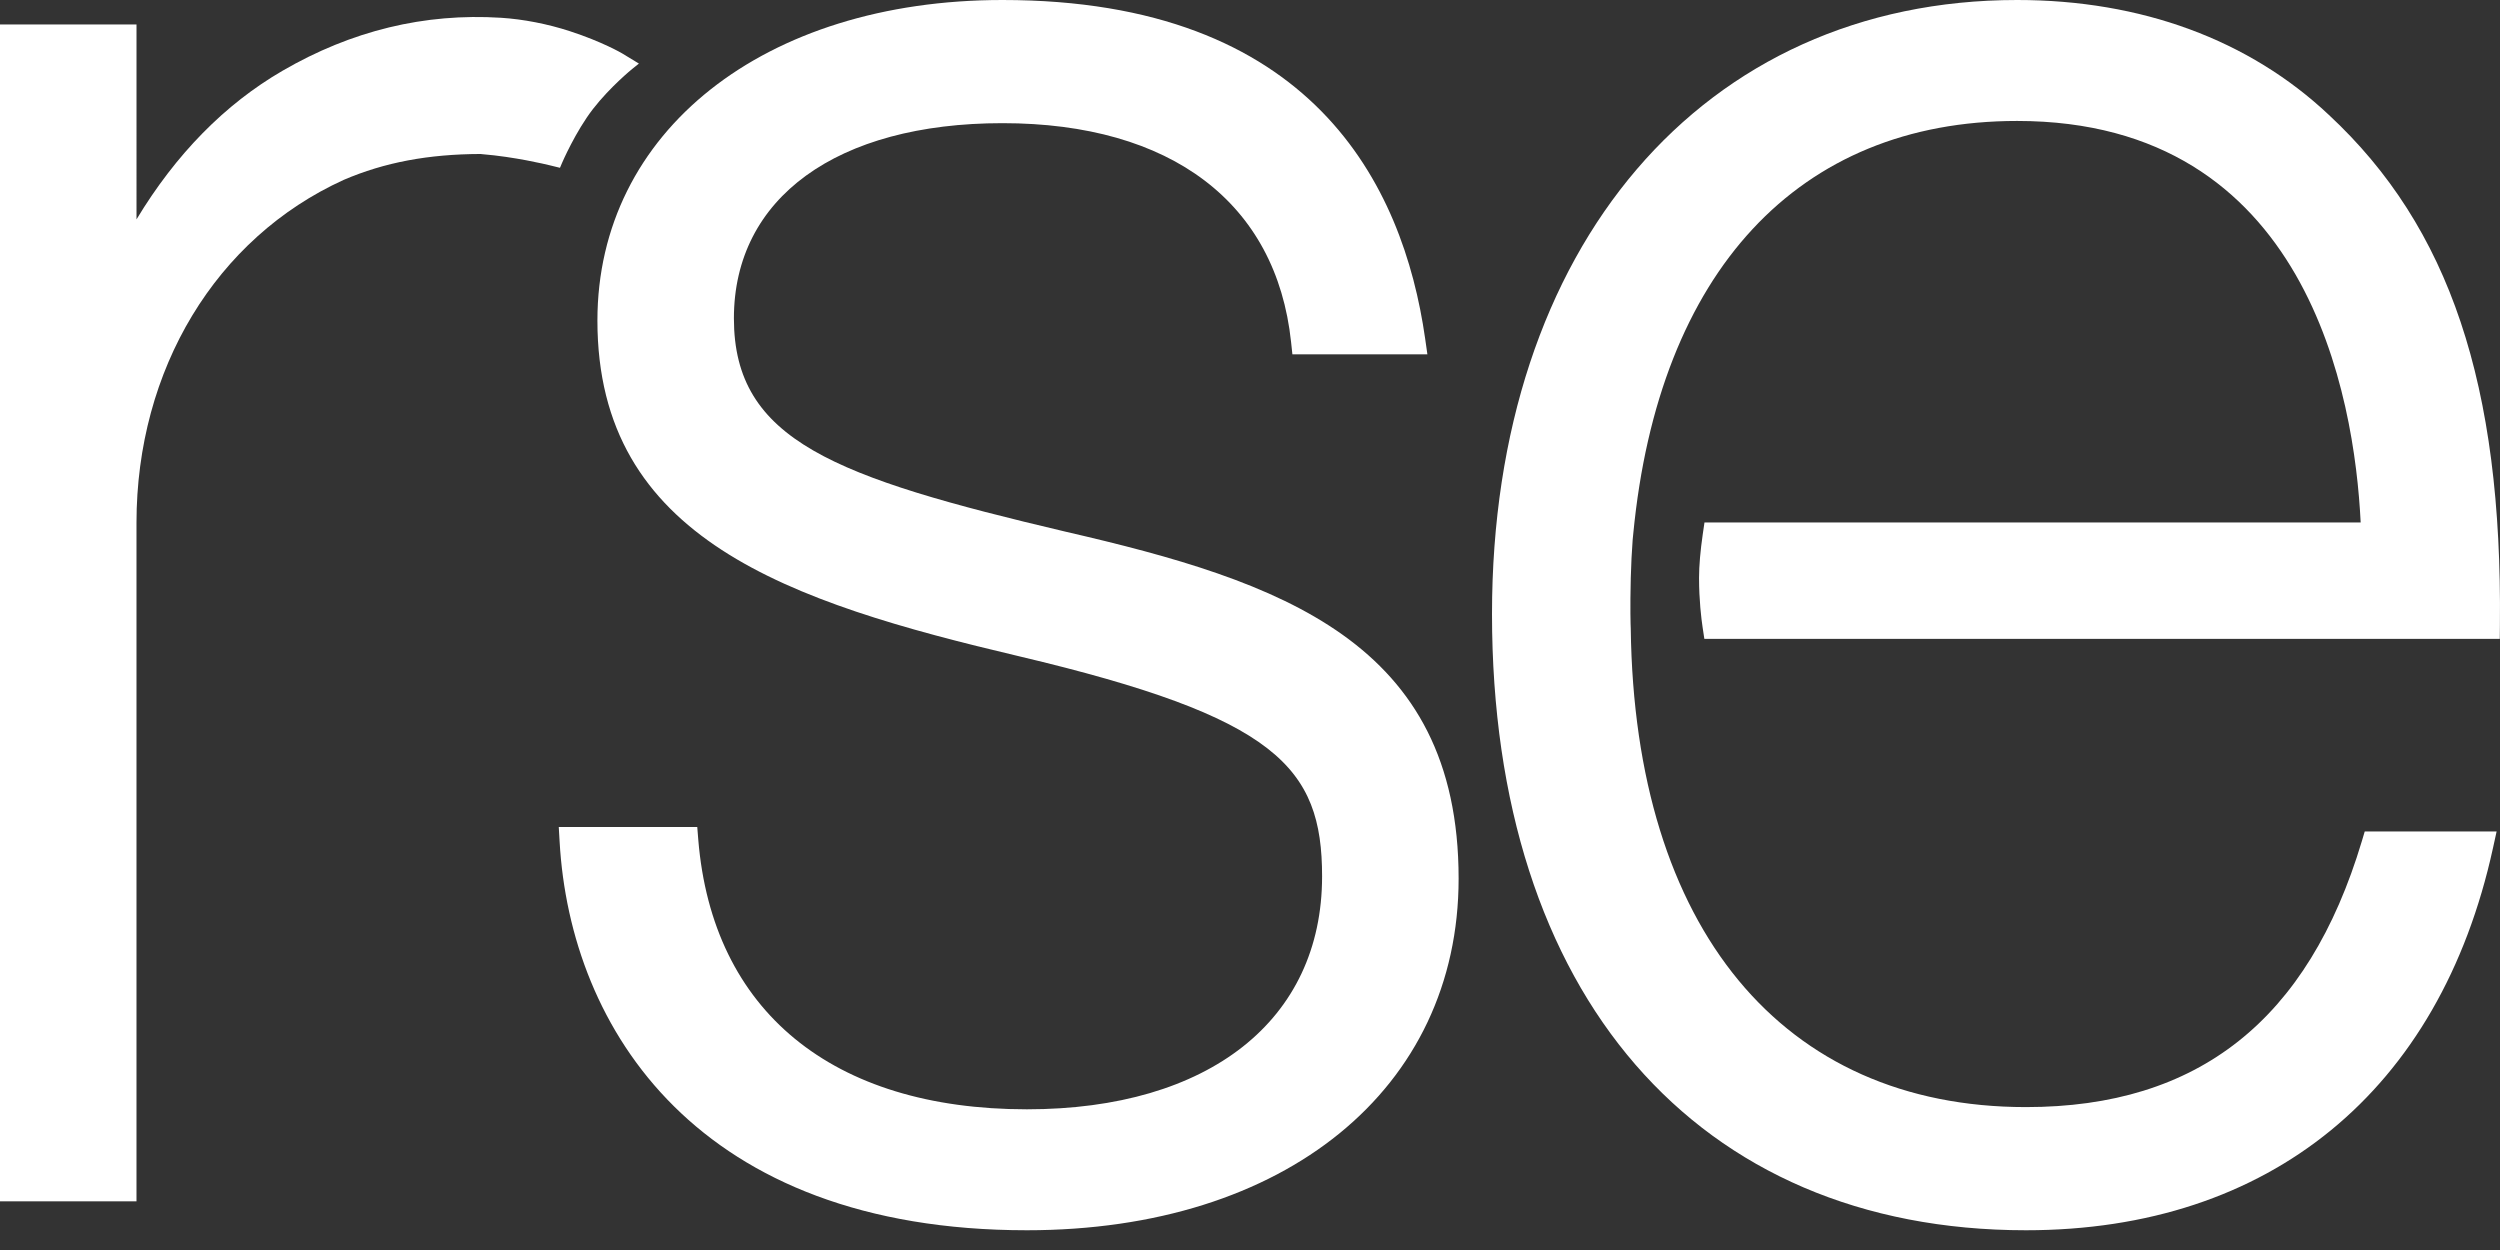
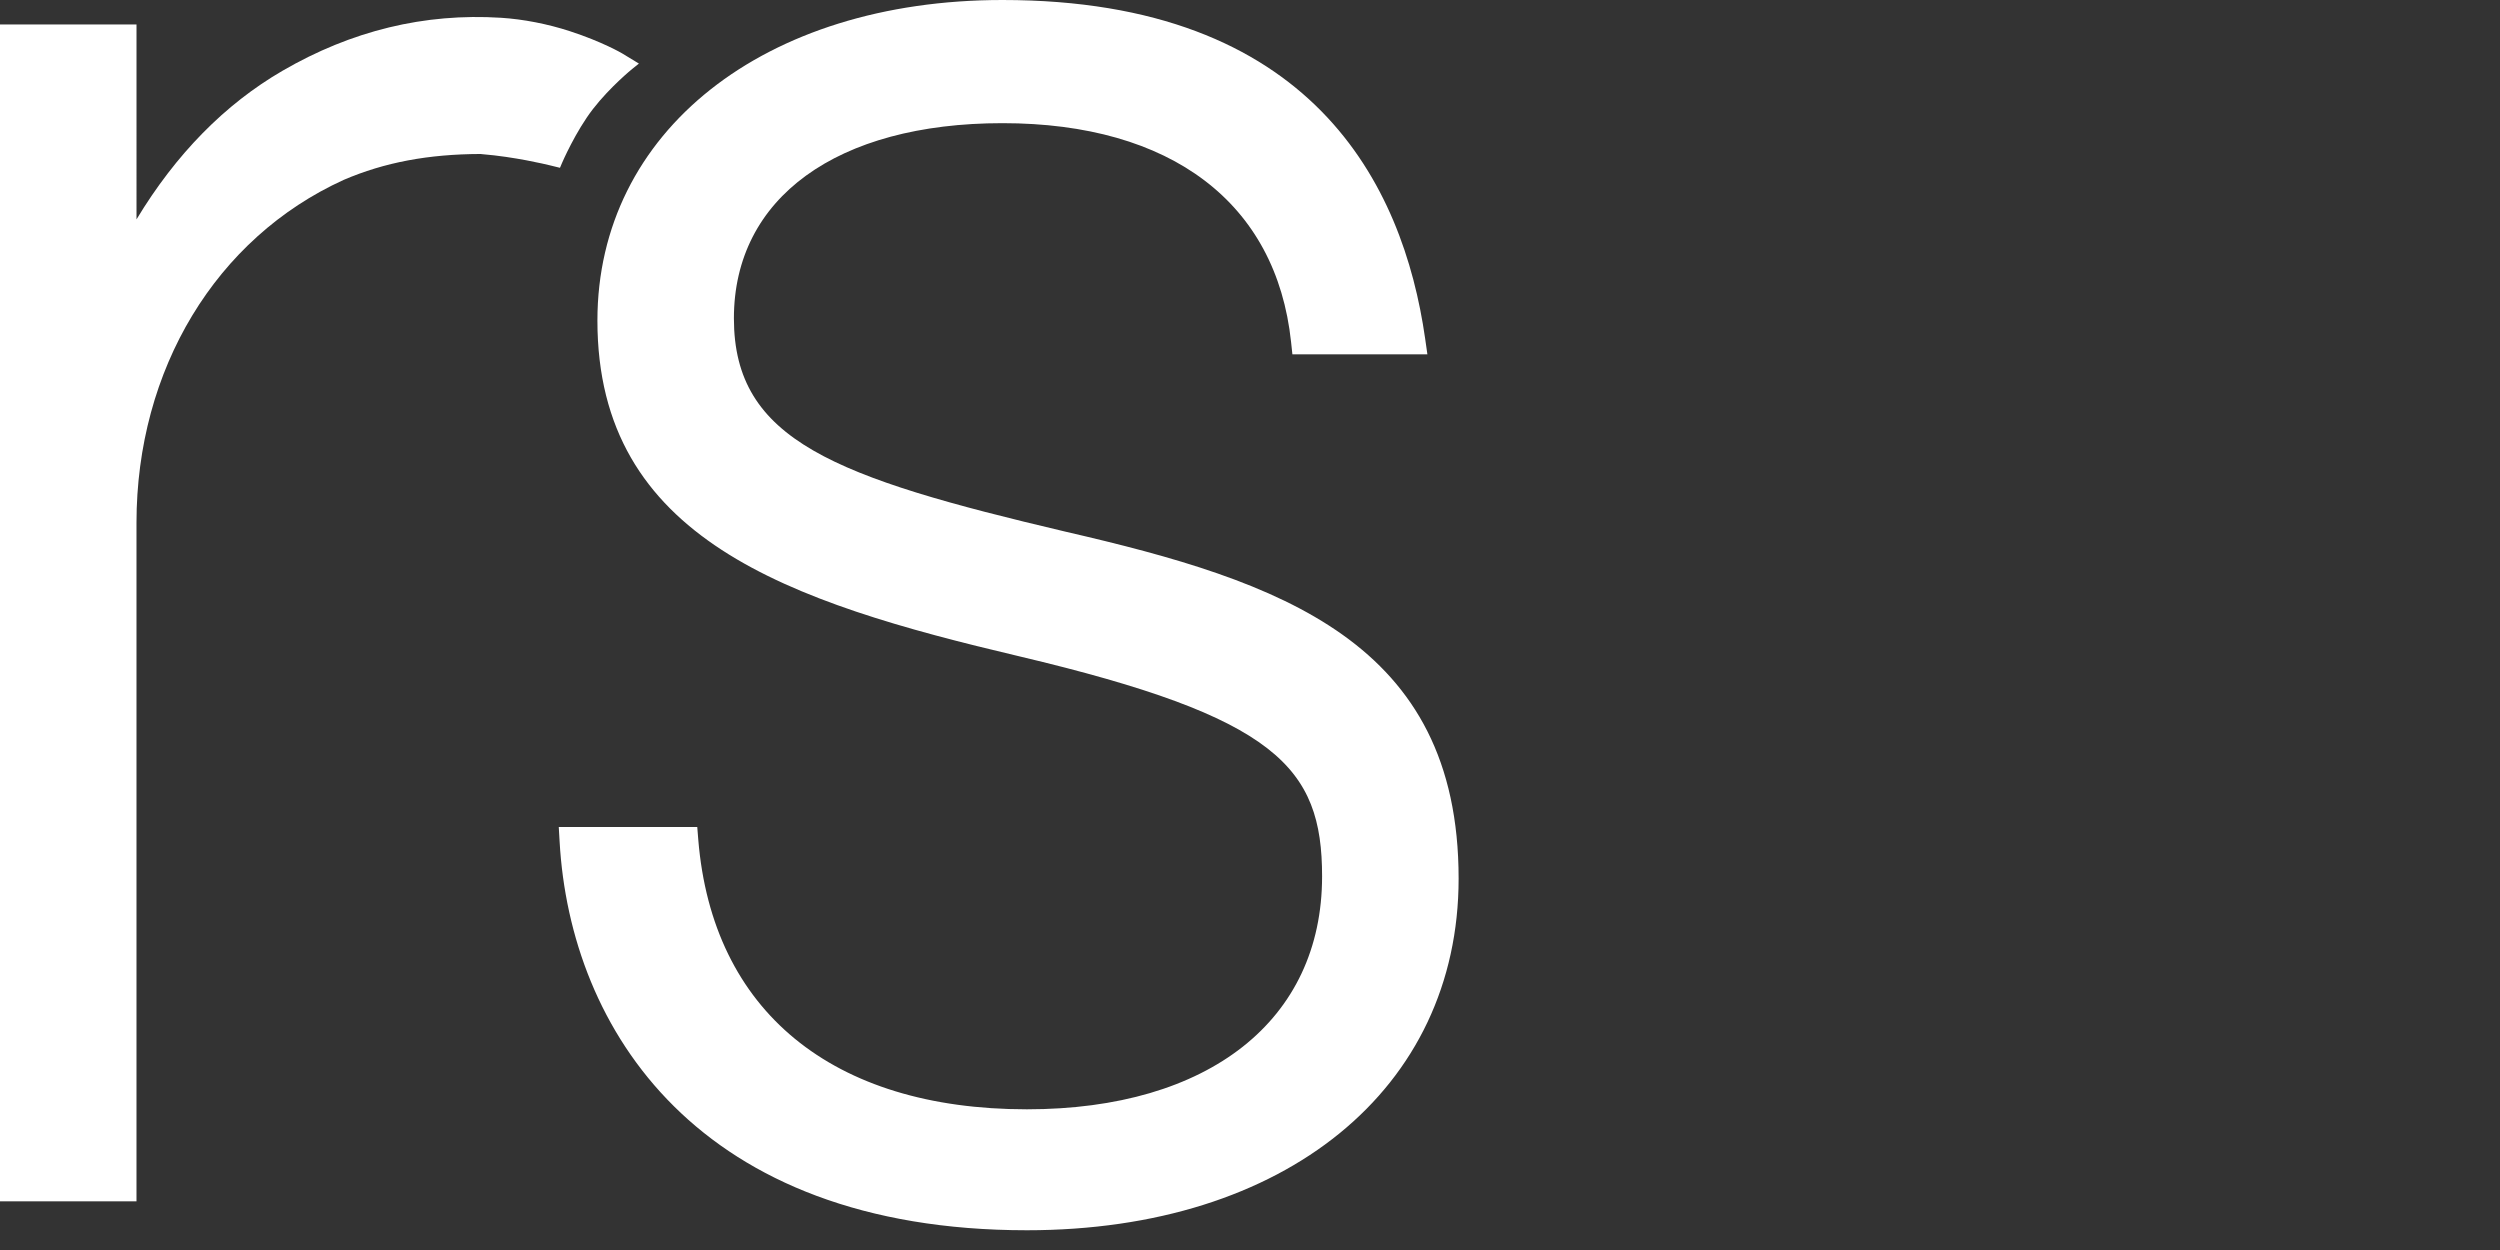
<svg xmlns="http://www.w3.org/2000/svg" version="1.1" id="logo-white" x="0px" y="0px" width="116px" height="58px" viewBox="0 0 116 58" enable-background="new 0 0 116 58" xml:space="preserve">
  <rect x="0" y="0" width="116" height="58" fill="#333333" stroke="none" />
  <path fill="#ffffff" d="M49.446,24.671c-10.702-2.524-15.393-4.224-15.393-9.9c0-5.585,4.774-9.056,12.461-9.056  c7.826,0,12.708,3.702,13.392,10.155l0.061,0.572h6.264l-0.104-0.73C65.104,8.545,60.869,0,46.515,0  C35.449,0,27.72,6.117,27.72,14.875c0,10.137,8.865,13.052,19.574,15.578c11.929,2.826,14.051,5.132,14.051,10.211  c0,6.666-5.248,10.808-13.697,10.808c-9.036,0-14.594-4.561-15.248-12.512l-0.047-0.587h-6.426l0.039,0.675  c0.49,8.72,6.443,18.036,21.682,18.036c11.981,0,20.032-6.559,20.032-16.318C67.681,29.772,59.422,26.972,49.446,24.671" />
  <path fill="#ffffff" d="M26.077,7.564c0.006-0.014,0.628-1.464,1.444-2.515c0.799-1.026,1.798-1.837,1.809-1.846l0.315-0.253  l-0.782-0.475c-0.008-0.005-0.92-0.54-2.425-1.029c-1.03-0.336-2.163-0.556-3.19-0.621c-3.555-0.225-6.94,0.602-10.138,2.458  c-2.676,1.553-4.951,3.871-6.776,6.896V1.135H0v54.608h6.333V24.262c0-7.121,3.687-13.221,9.618-15.917  c1.895-0.812,3.923-1.192,6.35-1.2l0.065,0.008c1.519,0.124,2.954,0.472,3.118,0.511l0.499,0.122L26.077,7.564z" />
-   <path fill="#ffffff" d="M79.008,24.788c-0.111,0.767-0.172,1.465-0.172,2.02c0,1.052,0.104,1.888,0.164,2.293l0.082,0.543h36.908  l0.006-0.633c0.115-11.166-2.333-18.47-7.938-23.681C104.355,1.844,99.354,0,93.594,0C79.02,0,69.229,11.449,69.229,28.49  c0,17.637,9.492,28.594,24.775,28.594c11.307,0,19.205-6.463,21.669-17.729l0.17-0.776h-6.119l-0.136,0.456  c-2.49,8.3-7.588,12.334-15.584,12.334c-11.303,0-18.157-8.293-18.337-22.201c-0.007-0.144-0.034-0.936,0.001-2.35  c0.017-0.625,0.045-1.225,0.088-1.779l0.026-0.261c1.172-12.18,7.664-19.166,17.812-19.166c13.48,0,15.653,12.791,15.941,18.629  H79.088L79.008,24.788z" />
</svg>